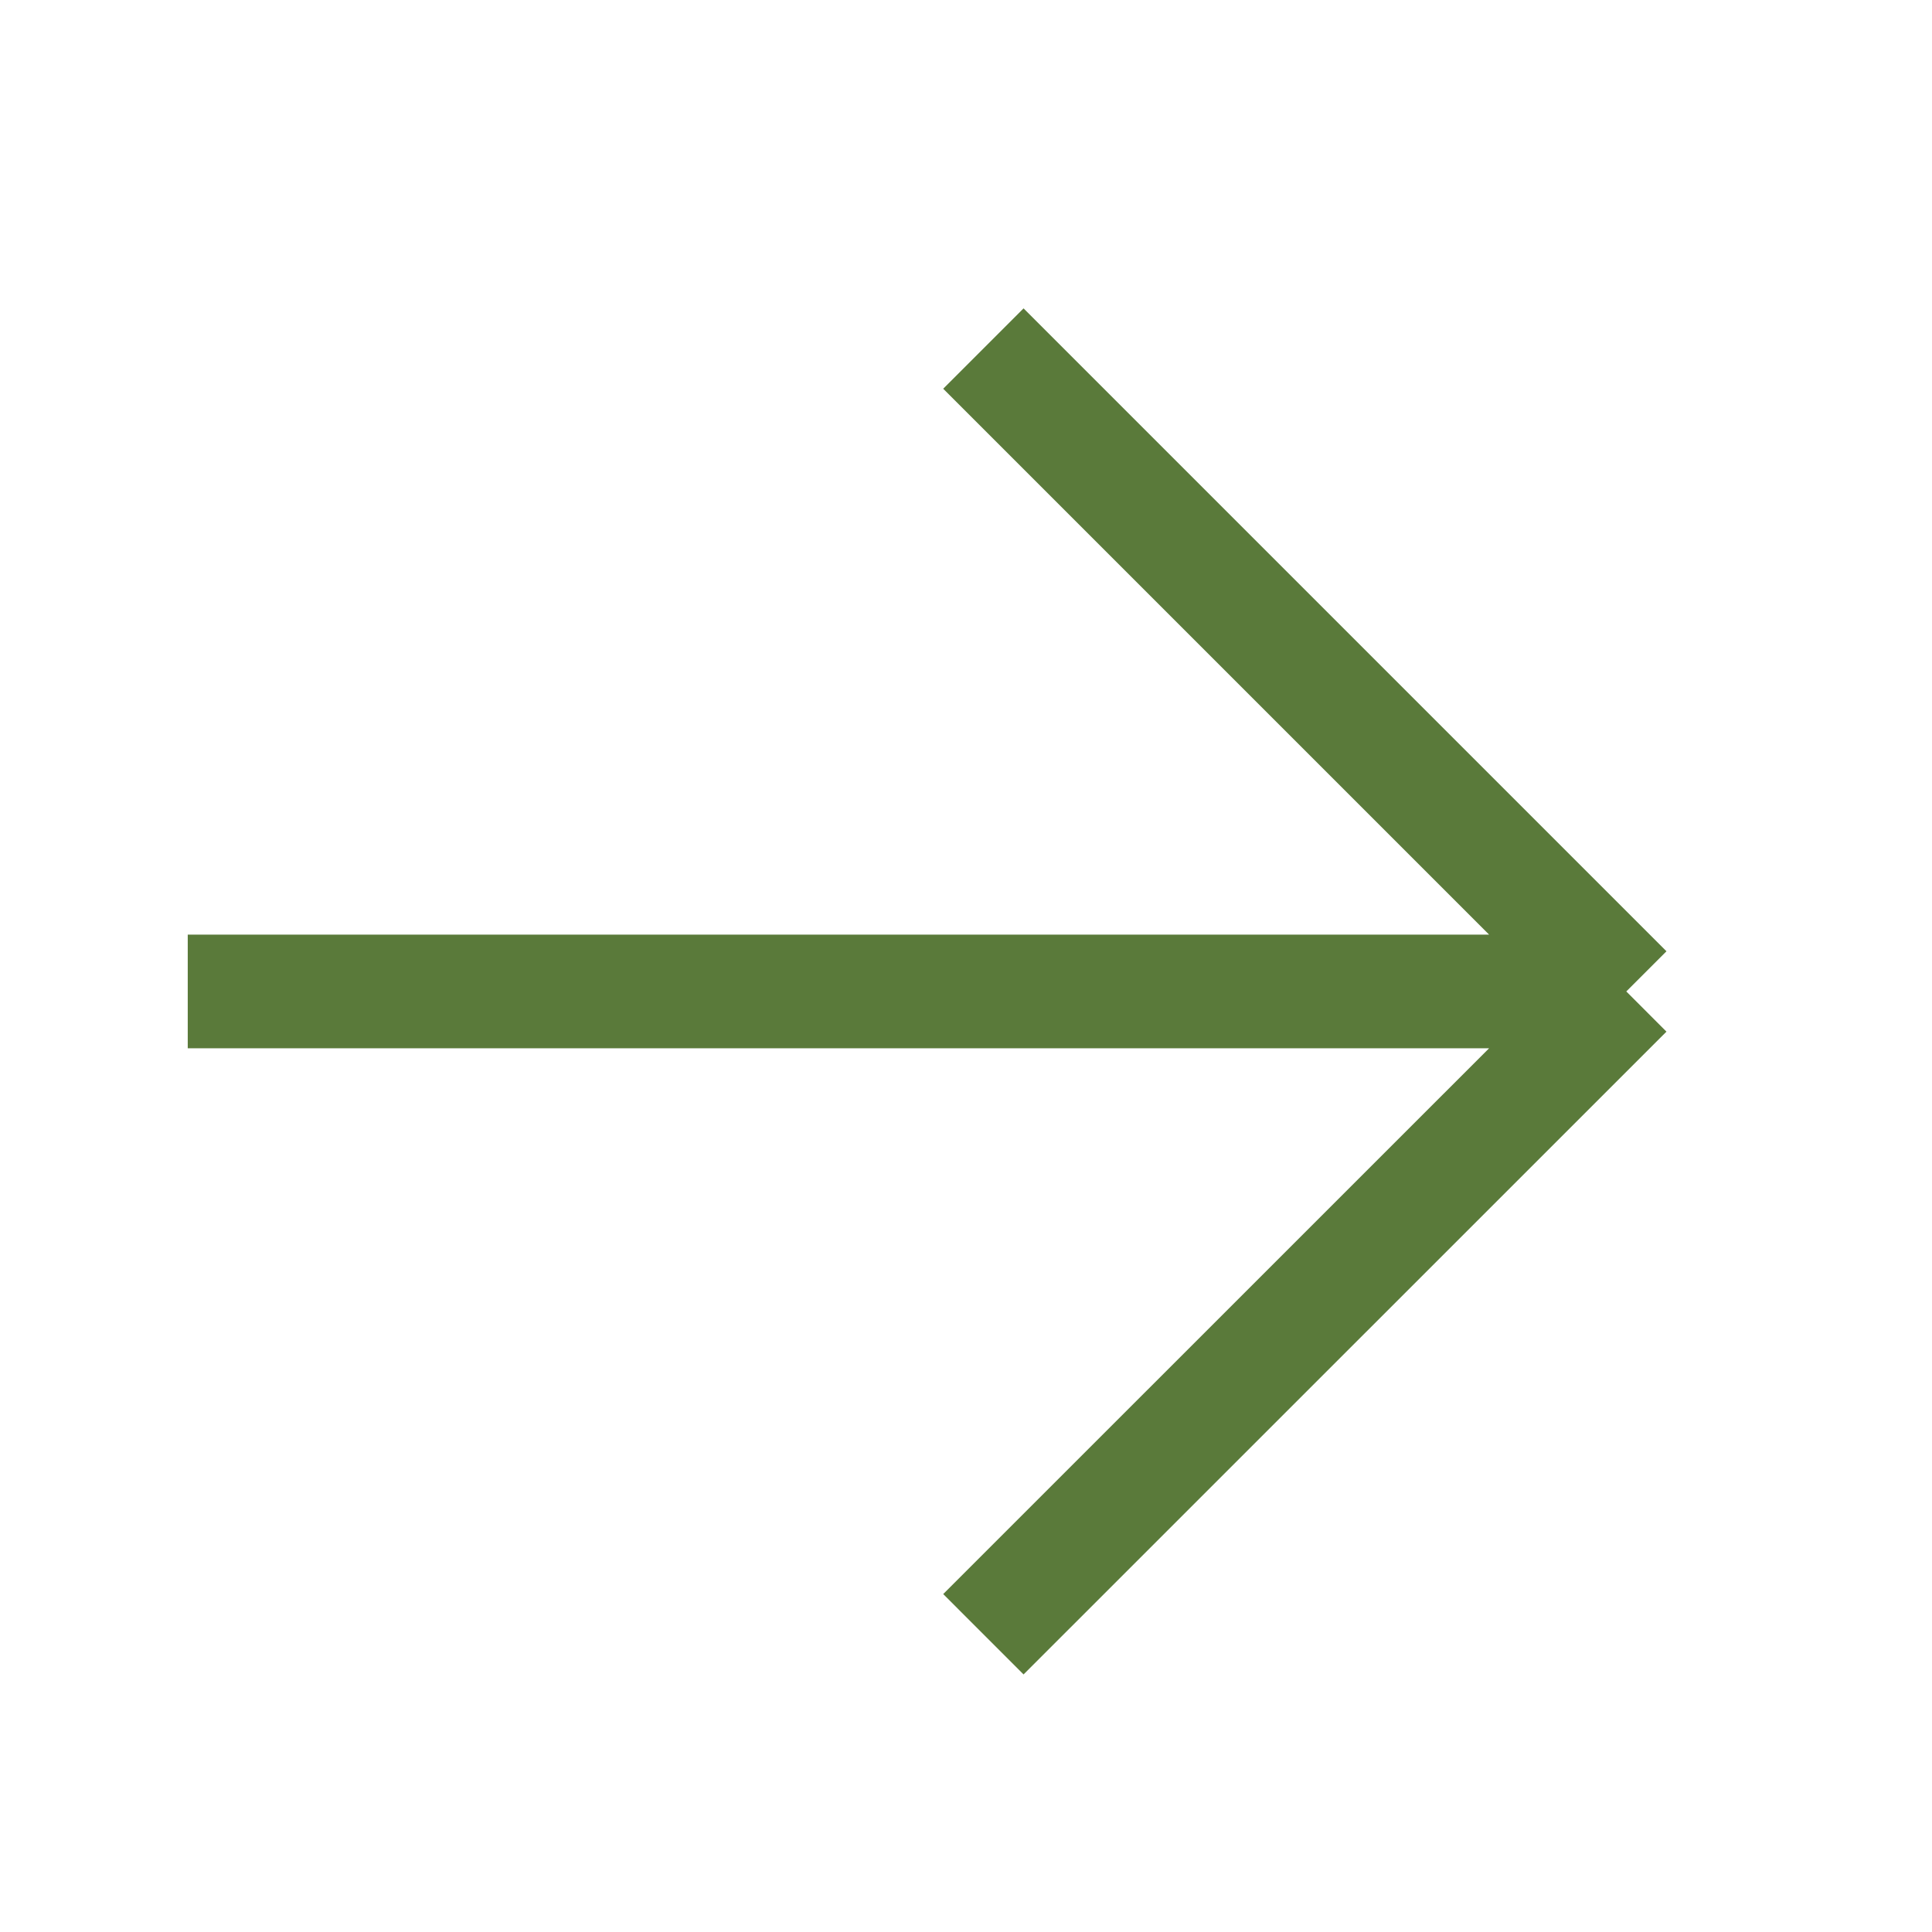
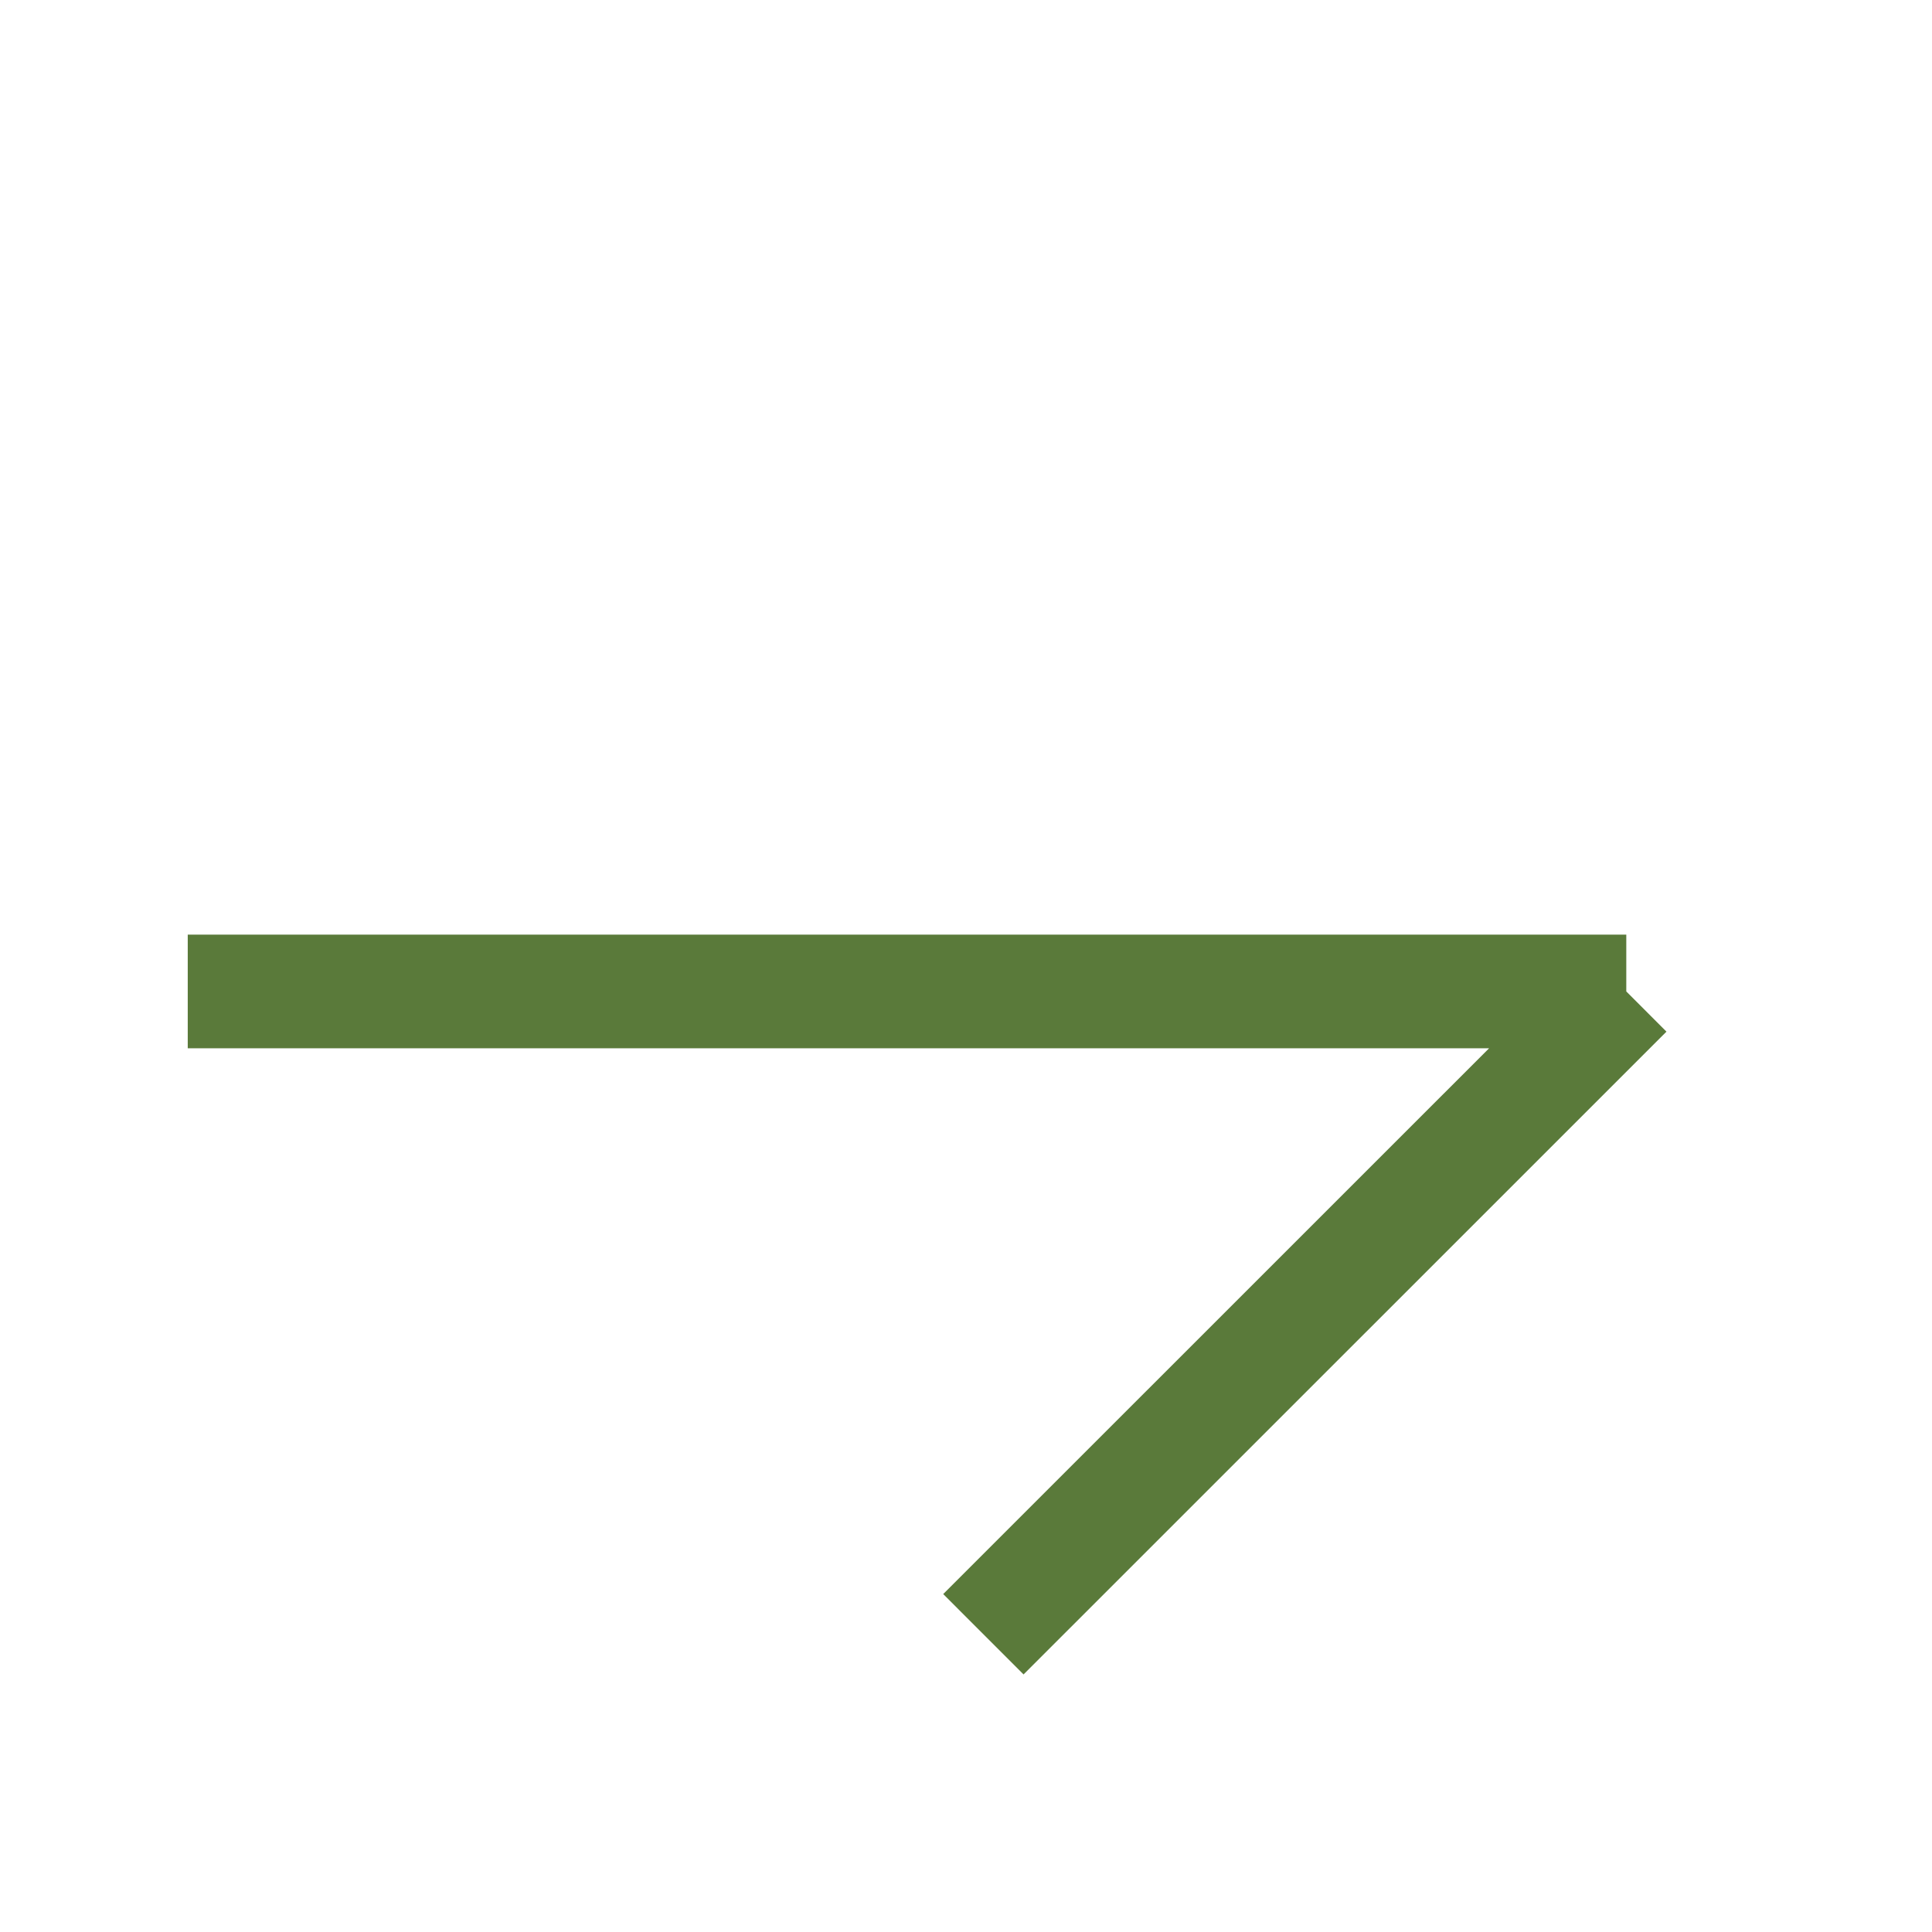
<svg xmlns="http://www.w3.org/2000/svg" width="17" height="17" viewBox="0 0 17 17" fill="none">
-   <path d="M8.653 3.067L14.31 8.724M14.31 8.724L8.653 14.38M14.31 8.724H1.652" stroke="#5A7A3A" stroke-width="1" />
+   <path d="M8.653 3.067M14.31 8.724L8.653 14.38M14.31 8.724H1.652" stroke="#5A7A3A" stroke-width="1" />
</svg>